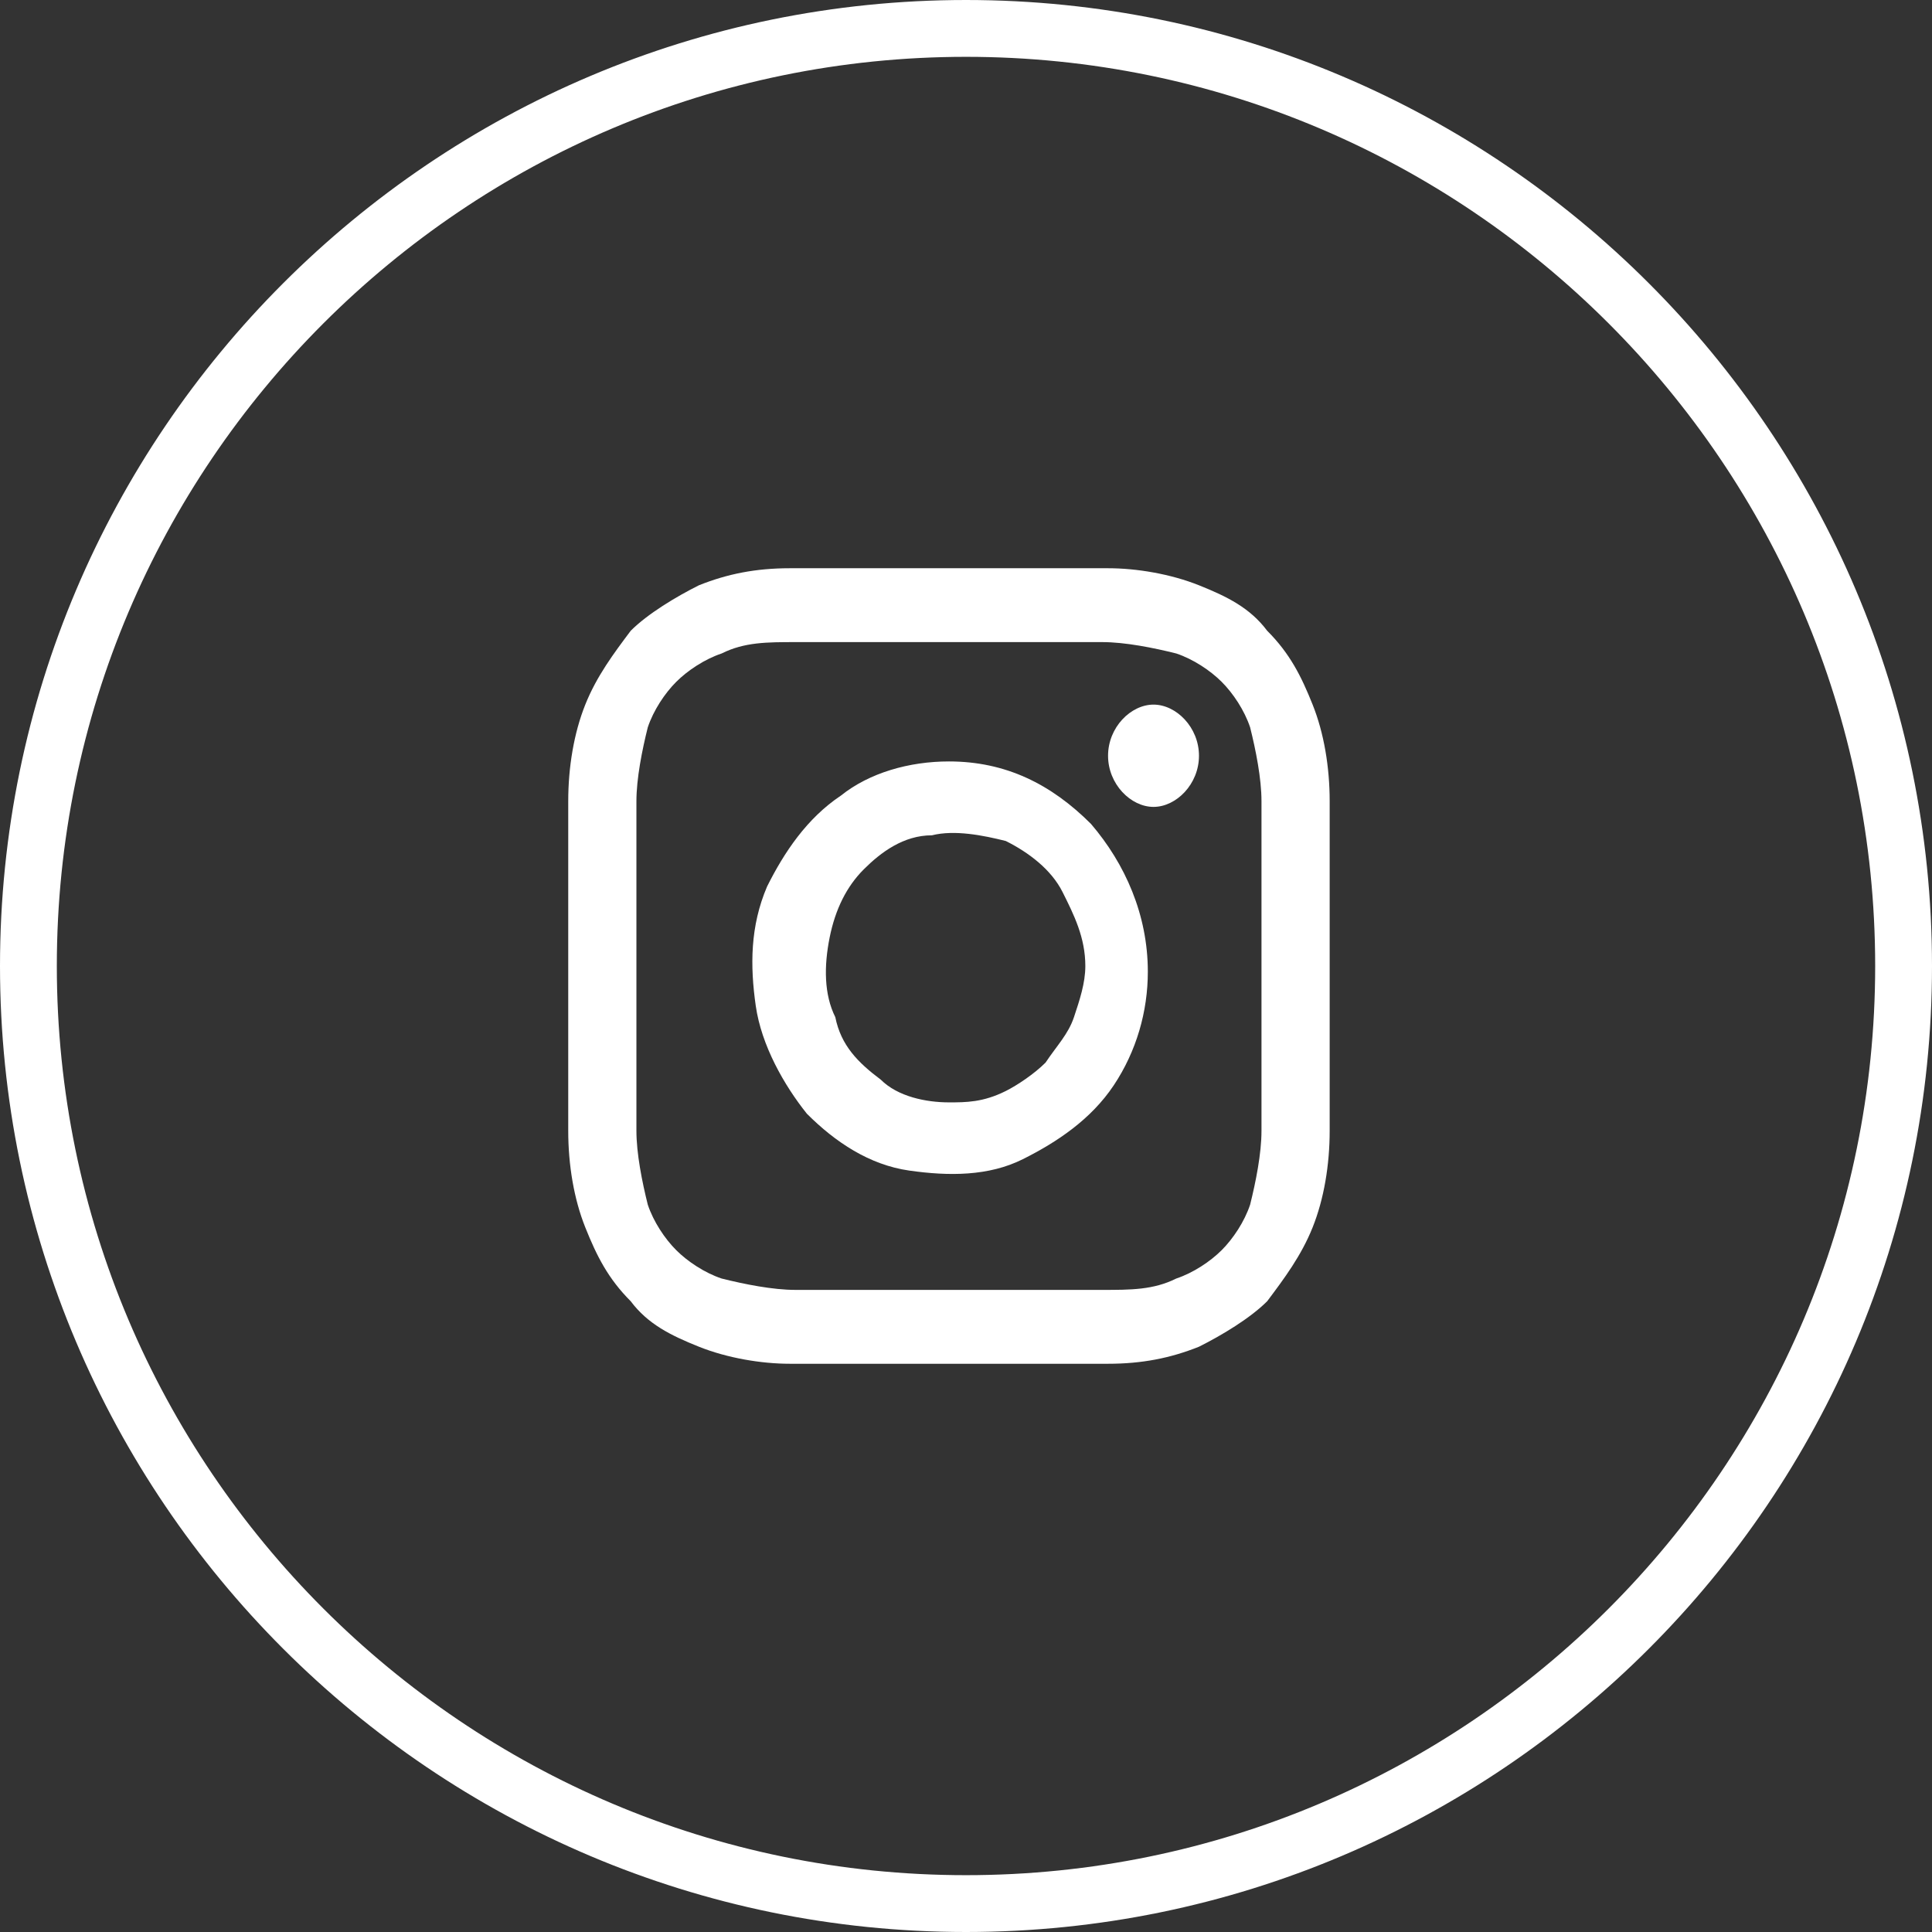
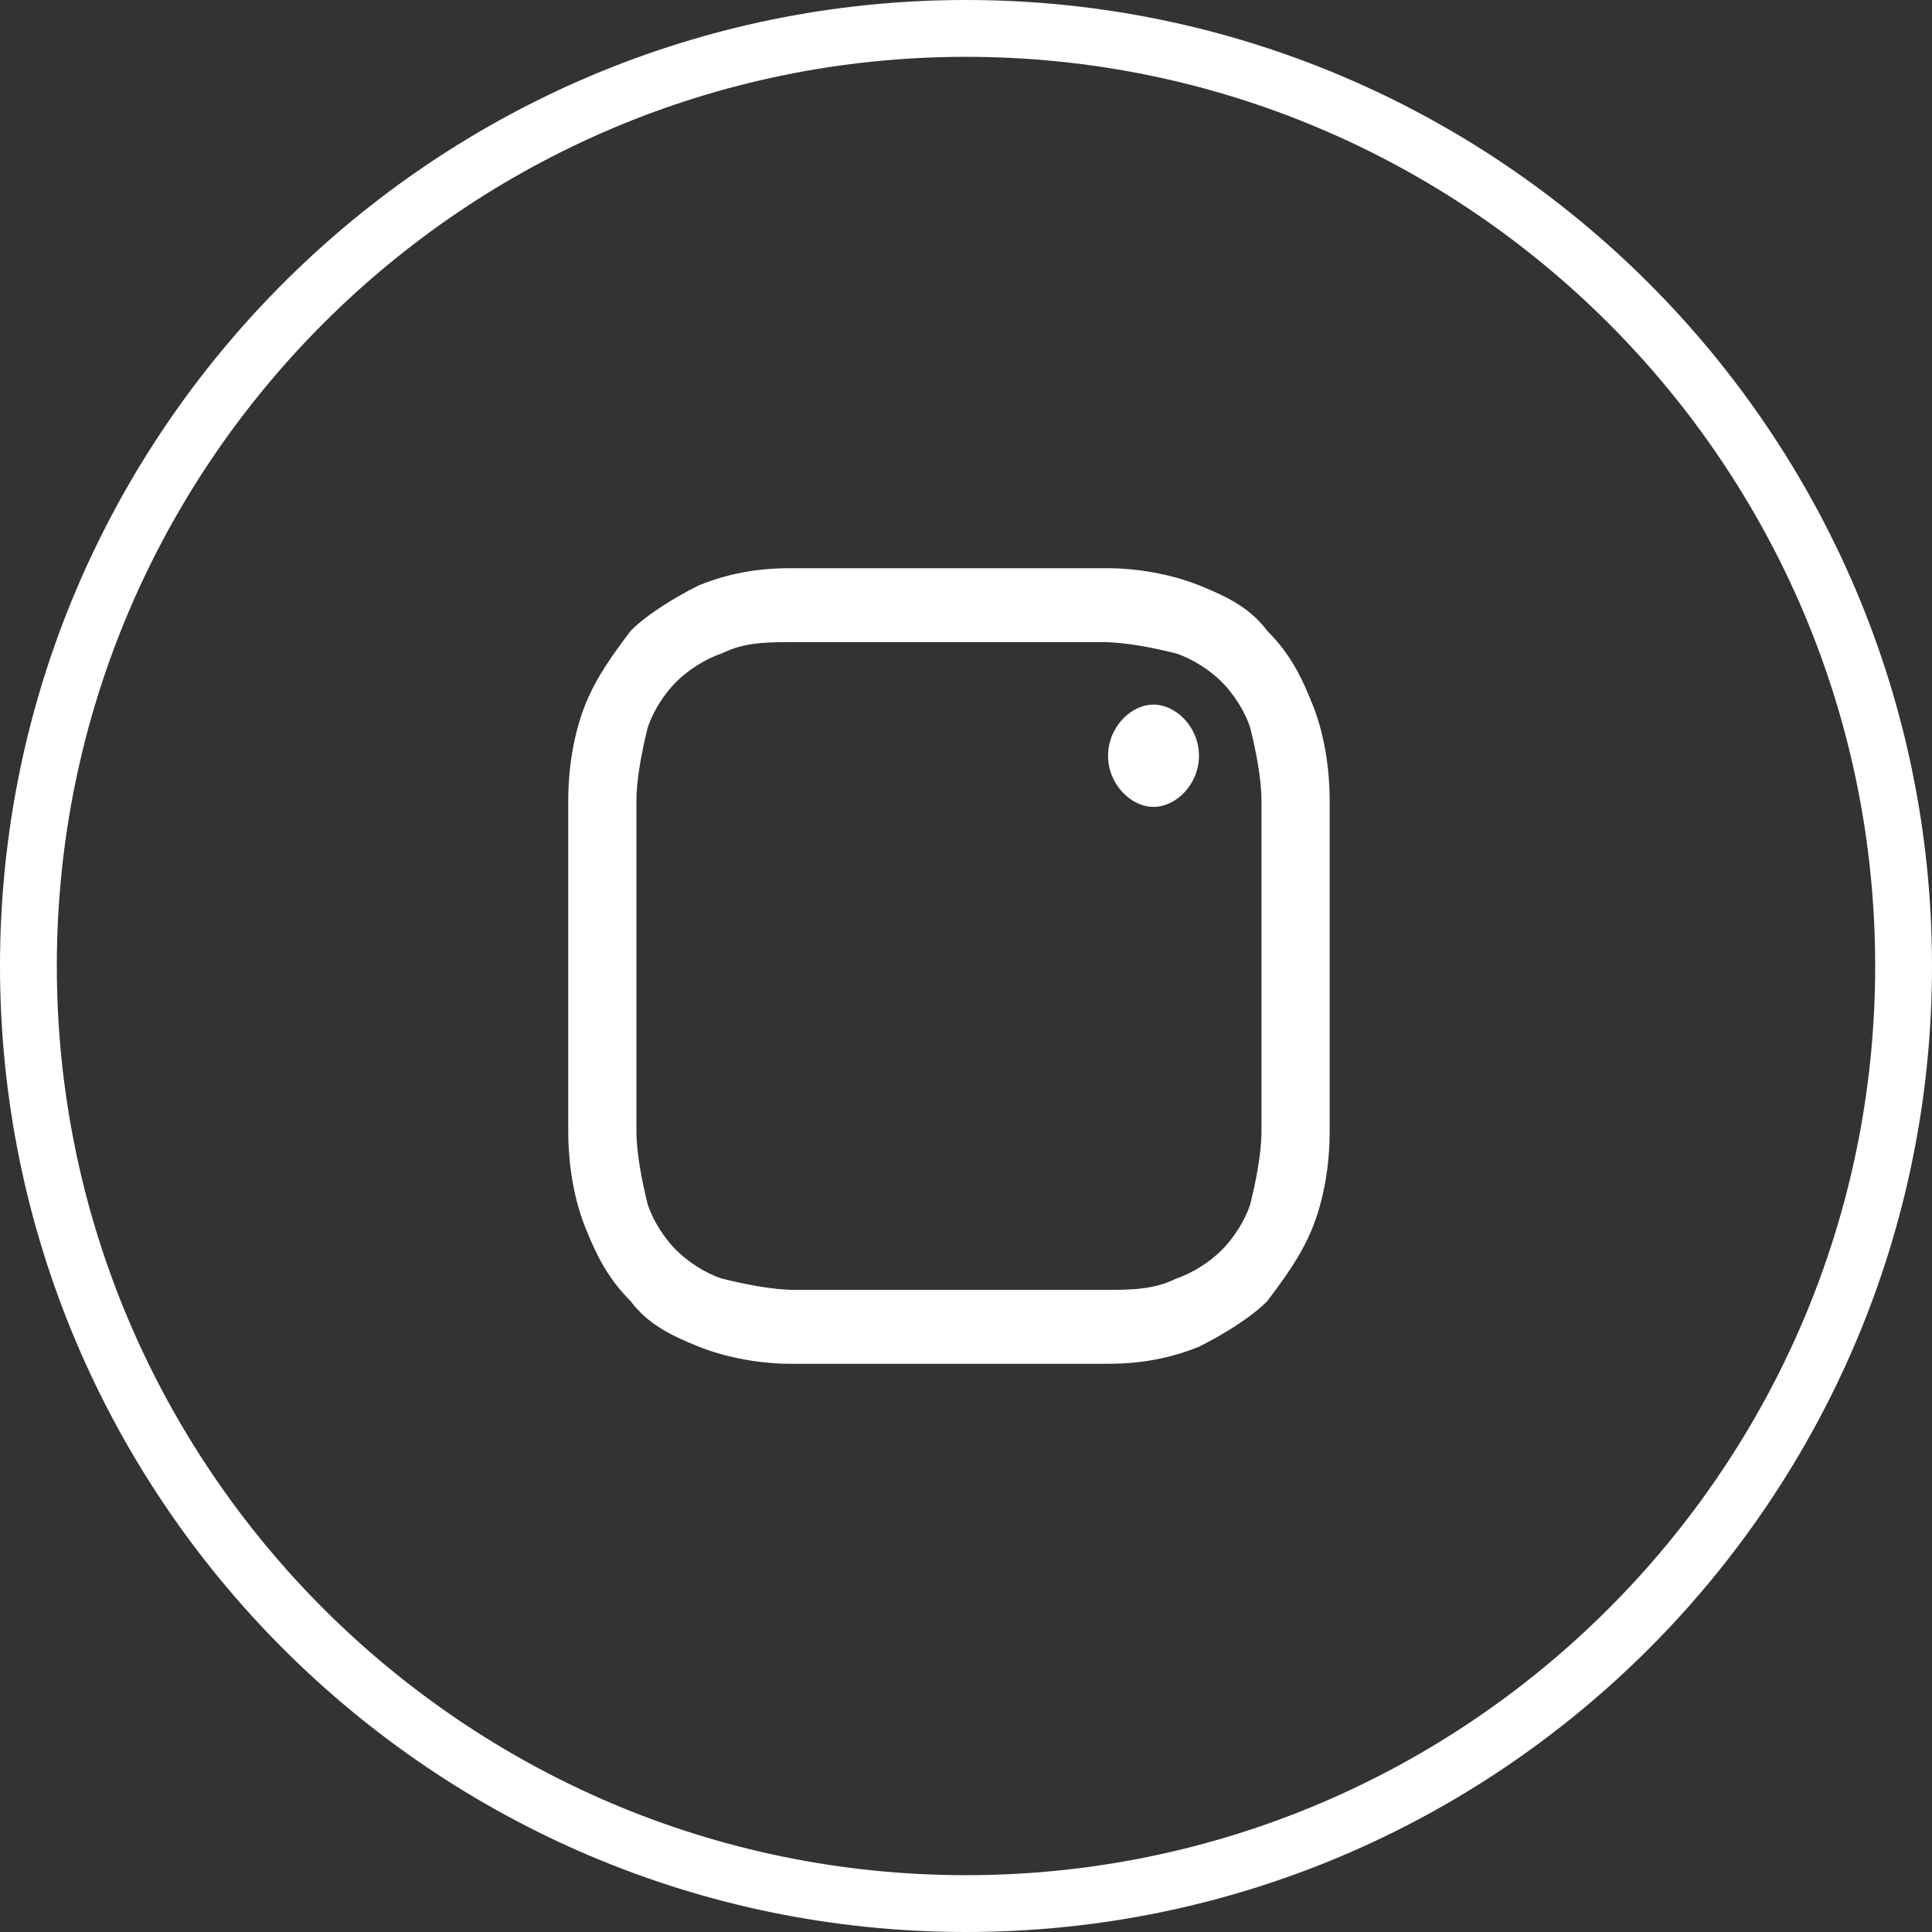
<svg xmlns="http://www.w3.org/2000/svg" version="1.1" id="Layer_1" x="0px" y="0px" viewBox="0 0 34 34" style="enable-background:new 0 0 34 34;" xml:space="preserve">
  <rect x="0" y="0" width="34" height="34" fill="#333333" stroke="none" />
  <style type="text/css">
	.st0{fill:none;stroke:#FFFFFF;}
	.st1{fill:#FFFFFF;}
</style>
  <path class="st0" d="M17,0.5L17,0.5c9.1,0,16.5,7.4,16.5,16.5v0c0,9.1-7.4,16.5-16.5,16.5h0C7.9,33.5,0.5,26.1,0.5,17v0  C0.5,7.9,7.9,0.5,17,0.5z" />
  <path class="st1" d="M16.7,11.3c1.8,0,2,0,2.7,0c0.4,0,0.9,0.1,1.3,0.2c0.3,0.1,0.6,0.3,0.8,0.5c0.2,0.2,0.4,0.5,0.5,0.8  c0.1,0.4,0.2,0.9,0.2,1.3c0,0.7,0,1,0,2.9c0,1.9,0,2.1,0,2.9c0,0.4-0.1,0.9-0.2,1.3c-0.1,0.3-0.3,0.6-0.5,0.8  c-0.2,0.2-0.5,0.4-0.8,0.5c-0.4,0.2-0.8,0.2-1.3,0.2c-0.7,0-0.9,0-2.7,0c-1.8,0-2,0-2.7,0c-0.4,0-0.9-0.1-1.3-0.2  c-0.3-0.1-0.6-0.3-0.8-0.5c-0.2-0.2-0.4-0.5-0.5-0.8c-0.1-0.4-0.2-0.9-0.2-1.3c0-0.7,0-1,0-2.9c0-1.9,0-2.1,0-2.9  c0-0.4,0.1-0.9,0.2-1.3c0.1-0.3,0.3-0.6,0.5-0.8c0.2-0.2,0.5-0.4,0.8-0.5c0.4-0.2,0.8-0.2,1.3-0.2C14.7,11.3,14.9,11.3,16.7,11.3z   M16.7,10c-1.8,0-2.1,0-2.8,0c-0.6,0-1.1,0.1-1.6,0.3c-0.4,0.2-0.9,0.5-1.2,0.8c-0.3,0.4-0.6,0.8-0.8,1.3c-0.2,0.5-0.3,1.1-0.3,1.7  c0,0.8,0,1,0,2.9c0,1.9,0,2.2,0,2.9c0,0.6,0.1,1.2,0.3,1.7c0.2,0.5,0.4,0.9,0.8,1.3c0.3,0.4,0.7,0.6,1.2,0.8  c0.5,0.2,1.1,0.3,1.6,0.3c0.7,0,1,0,2.8,0s2.1,0,2.8,0c0.6,0,1.1-0.1,1.6-0.3c0.4-0.2,0.9-0.5,1.2-0.8c0.3-0.4,0.6-0.8,0.8-1.3  c0.2-0.5,0.3-1.1,0.3-1.7c0-0.8,0-1,0-2.9s0-2.2,0-2.9c0-0.6-0.1-1.2-0.3-1.7c-0.2-0.5-0.4-0.9-0.8-1.3c-0.3-0.4-0.7-0.6-1.2-0.8  c-0.5-0.2-1.1-0.3-1.6-0.3C18.8,10,18.6,10,16.7,10L16.7,10z" />
-   <path class="st1" d="M16.7,13.4c-0.7,0-1.4,0.2-1.9,0.6c-0.6,0.4-1,1-1.3,1.6c-0.3,0.7-0.3,1.4-0.2,2.1c0.1,0.7,0.5,1.4,0.9,1.9  c0.5,0.5,1.1,0.9,1.8,1c0.7,0.1,1.4,0.1,2-0.2c0.6-0.3,1.2-0.7,1.6-1.3c0.4-0.6,0.6-1.3,0.6-2c0-1-0.4-1.9-1-2.6  C18.5,13.8,17.7,13.4,16.7,13.4z M16.7,19.4c-0.4,0-0.9-0.1-1.2-0.4c-0.4-0.3-0.7-0.6-0.8-1.1c-0.2-0.4-0.2-0.9-0.1-1.4  c0.1-0.5,0.3-0.9,0.6-1.2c0.3-0.3,0.7-0.6,1.2-0.6c0.4-0.1,0.9,0,1.3,0.1c0.4,0.2,0.8,0.5,1,0.9c0.2,0.4,0.4,0.8,0.4,1.3  c0,0.3-0.1,0.6-0.2,0.9c-0.1,0.3-0.3,0.5-0.5,0.8c-0.2,0.2-0.5,0.4-0.7,0.5C17.3,19.4,17,19.4,16.7,19.4L16.7,19.4z" />
  <path class="st1" d="M20.3,14.2c0.4,0,0.8-0.4,0.8-0.9c0-0.5-0.4-0.9-0.8-0.9c-0.4,0-0.8,0.4-0.8,0.9C19.5,13.8,19.9,14.2,20.3,14.2  z" />
</svg>